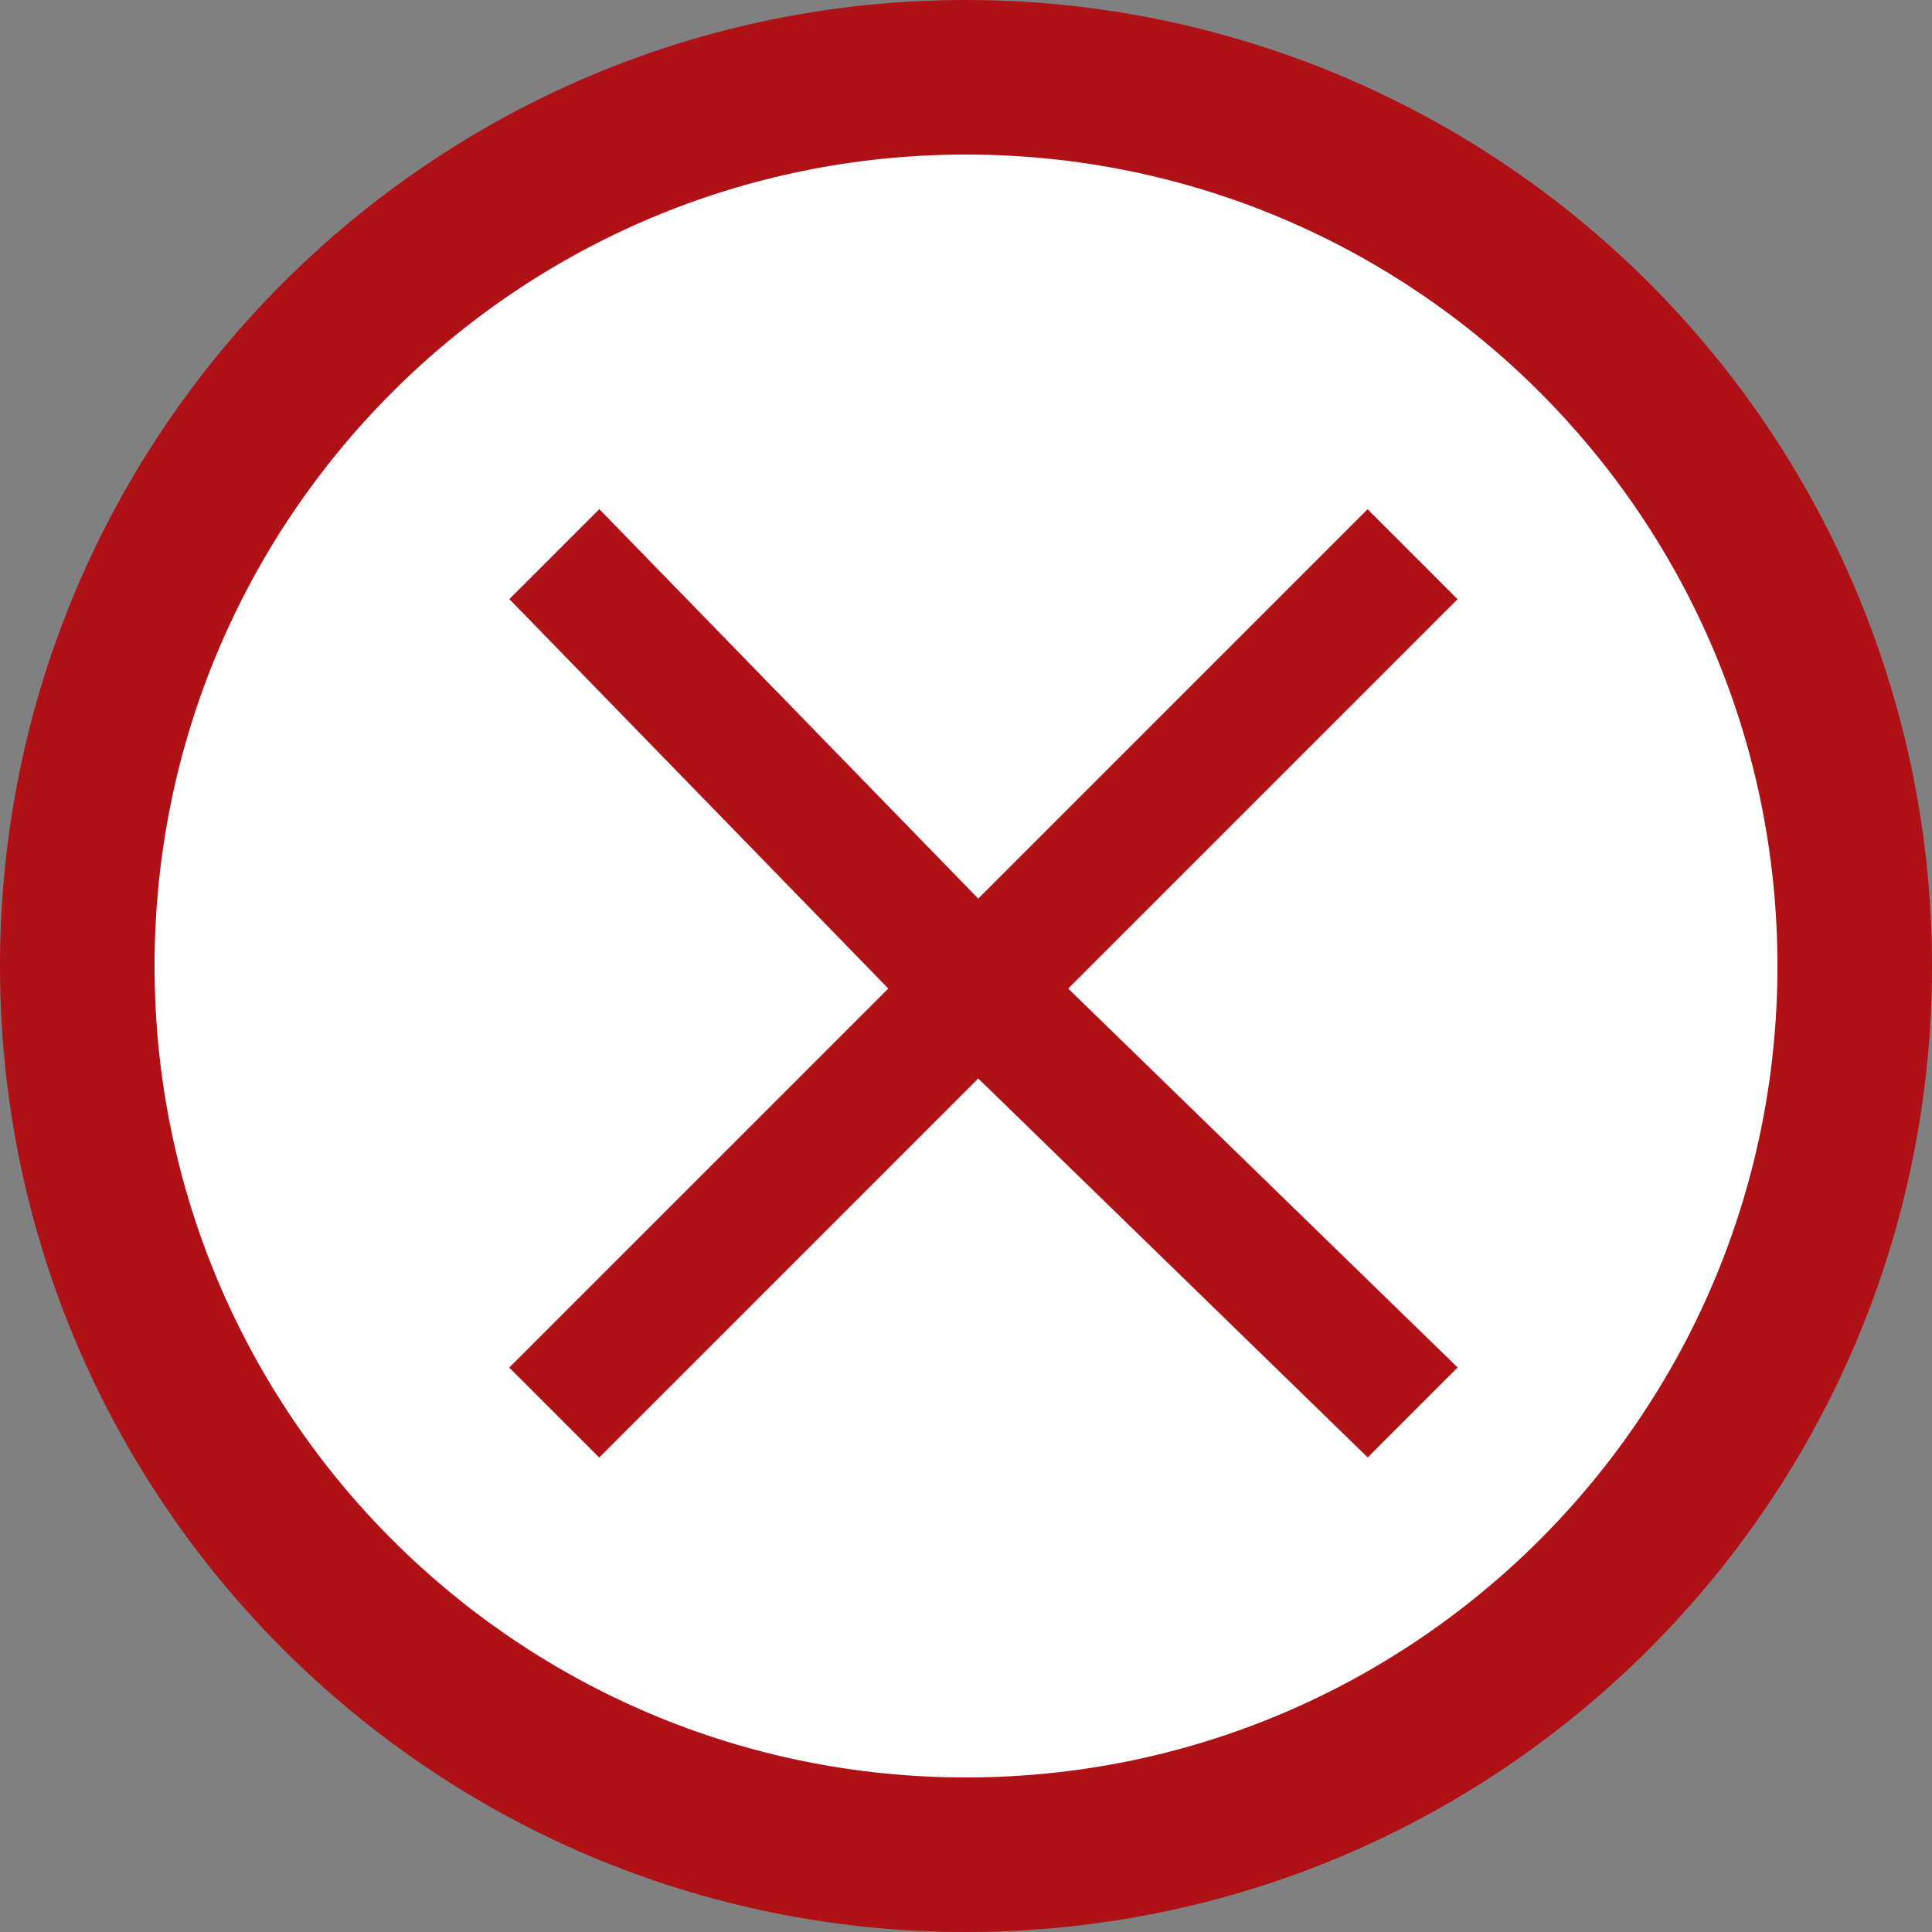
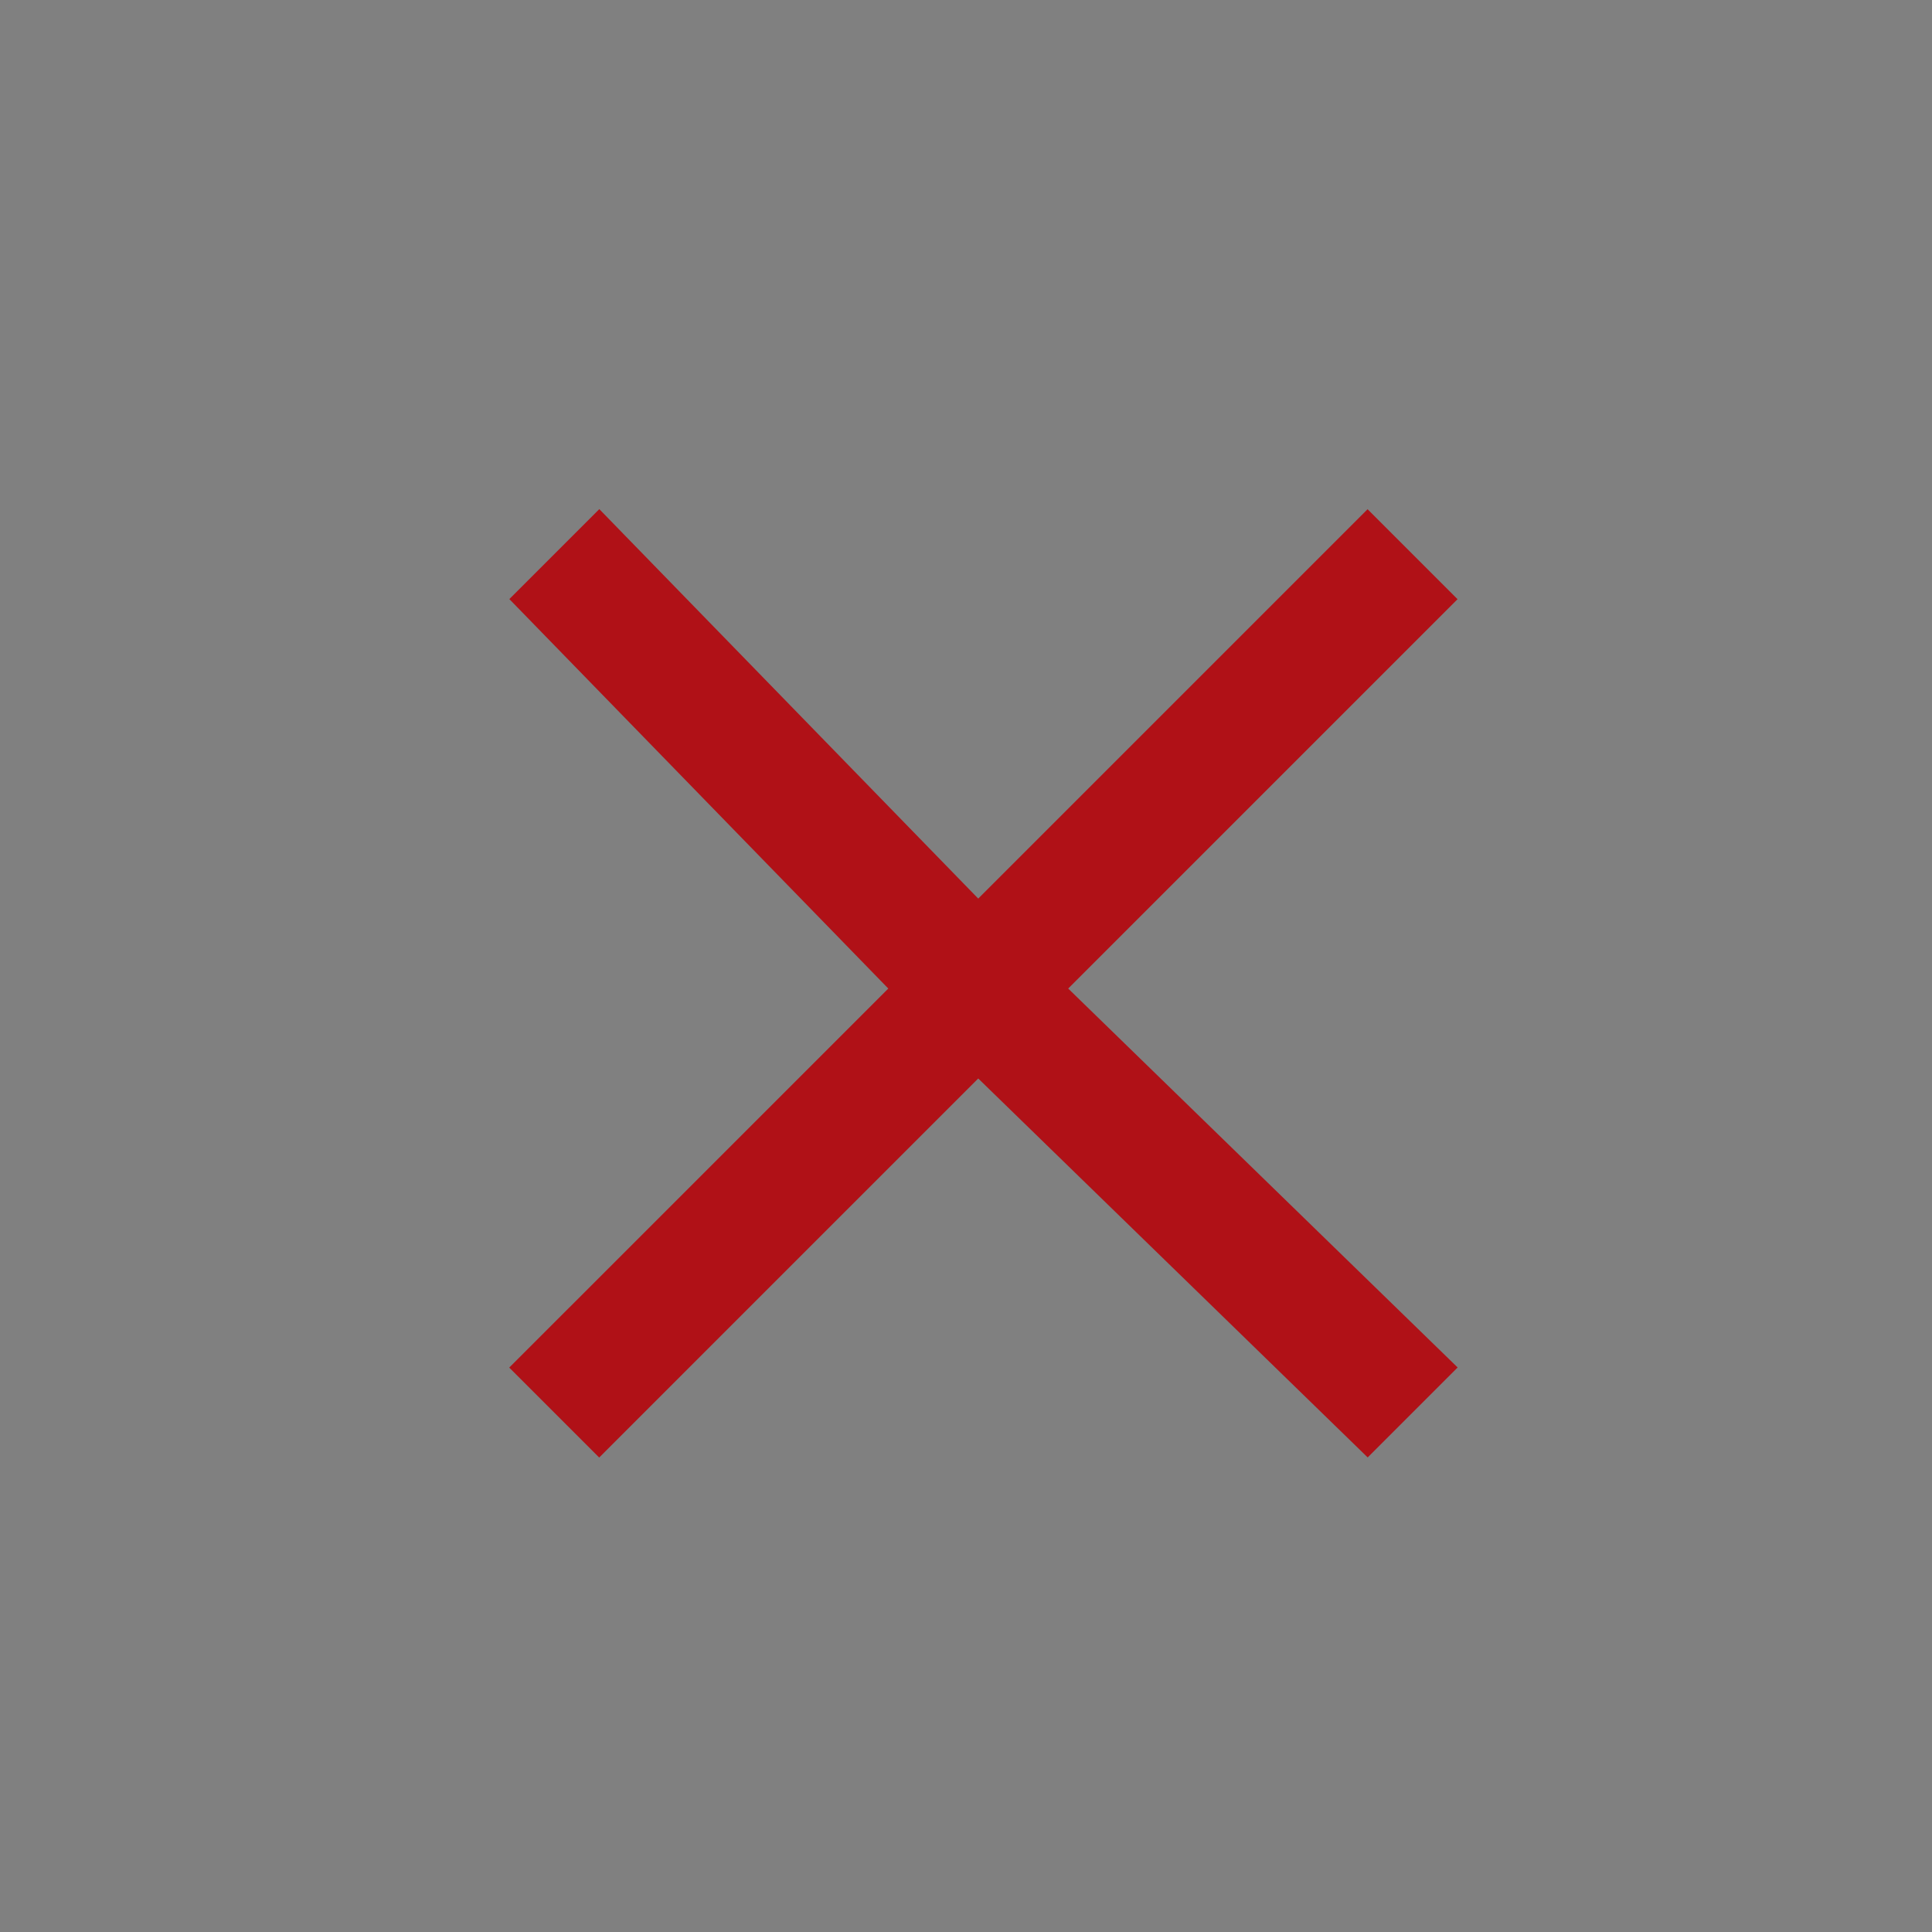
<svg xmlns="http://www.w3.org/2000/svg" width="84px" height="84px" viewBox="0 0 84 84" version="1.1">
  <rect x="0" y="0" width="84" height="84" fill="#808080" stroke="none" />
  <title>2FD46795-BC82-4D66-9925-937AF9E94CD6@3x</title>
  <g id="Page-1" stroke="none" stroke-width="1" fill="none" fill-rule="evenodd">
    <g id="Infocamere-LEI-errore-generico" transform="translate(-913, -220)" fill-rule="nonzero">
      <g id="Group" transform="translate(913, 220)">
-         <path d="M84,42 C84,65.196 65.196,84 42,84 C18.804,84 0,65.196 0,42 C0,18.804 18.804,0 42,0 C53.139,0 63.822,4.425 71.698,12.302 C79.575,20.178 84,30.861 84,42 Z" id="Path" fill="#B01117" />
-         <path d="M42,6.72 C22.515,6.72 6.72,22.515 6.72,42 C6.72,61.485 22.515,77.28 42,77.28 C61.485,77.28 77.28,61.485 77.28,42 C77.28,22.515 61.485,6.72 42,6.72 Z" id="Path" fill="#FFFFFF" />
        <polygon id="Path" stroke="#B01117" fill="#B01117" points="62.664 26.052 45.731 42.985 62.664 59.46 59.46 62.664 42.527 46.188 26.052 62.664 22.848 59.46 39.324 42.985 22.848 26.052 26.052 22.848 42.527 39.781 59.46 22.848" />
      </g>
    </g>
  </g>
</svg>